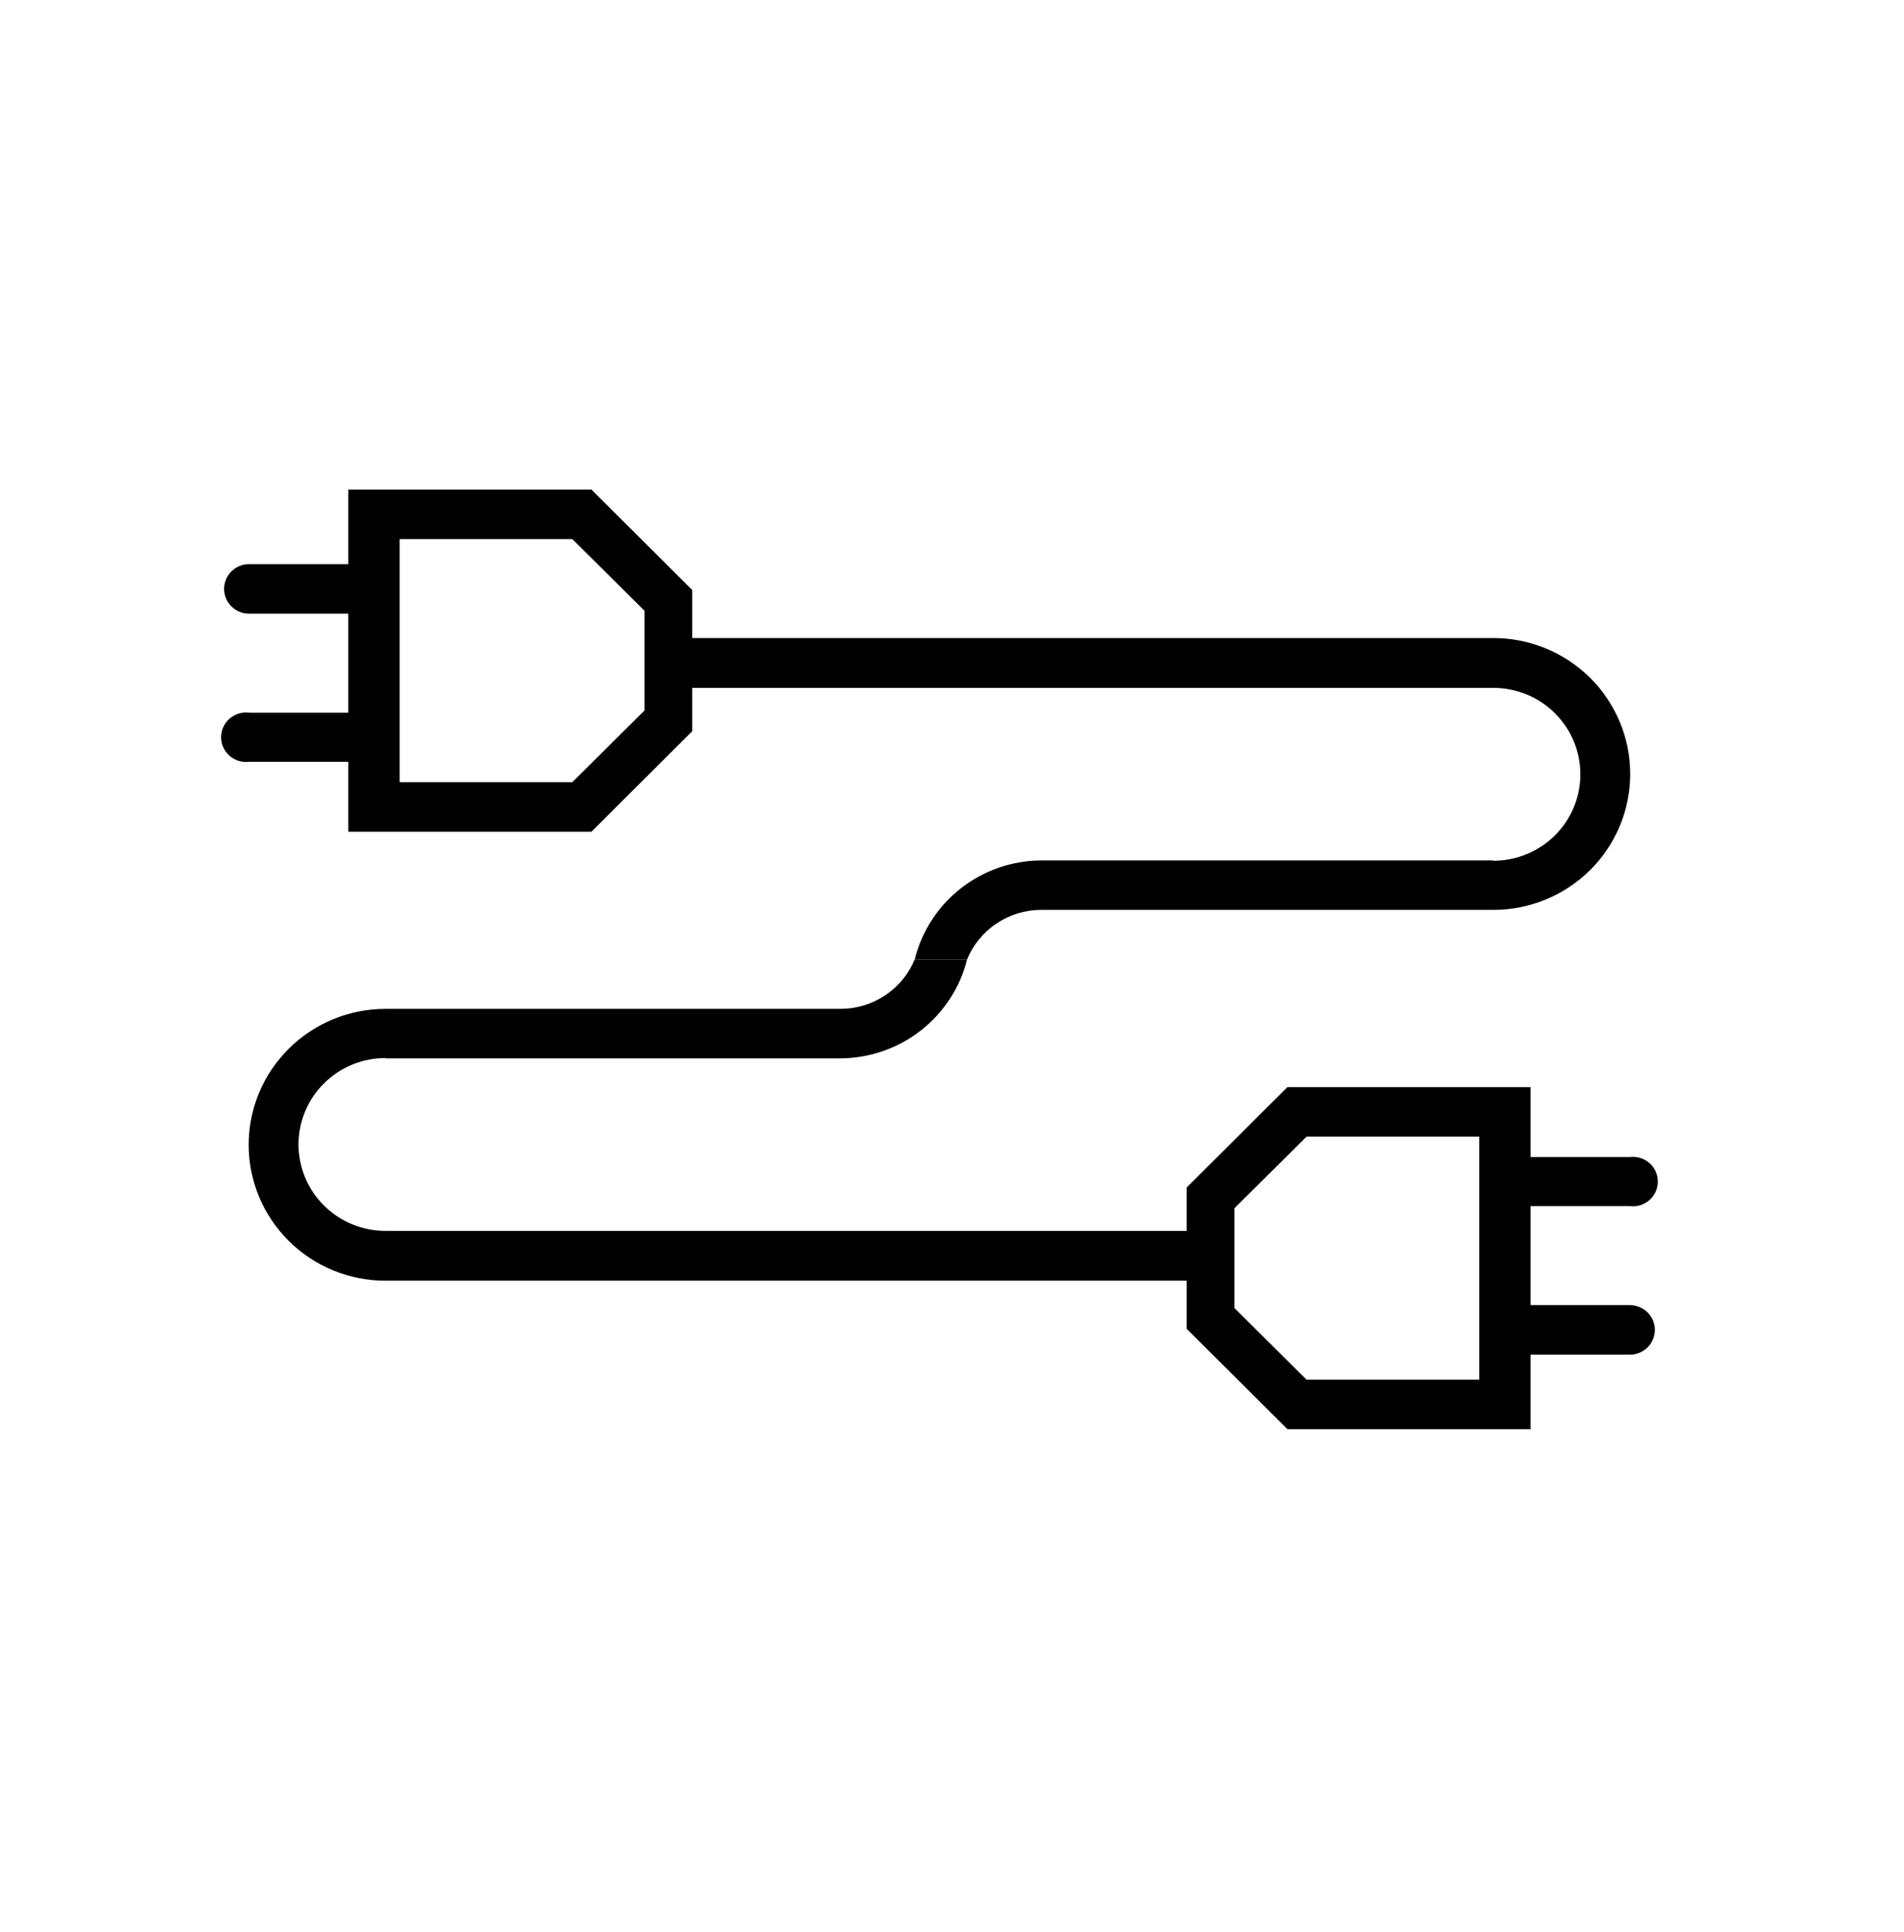
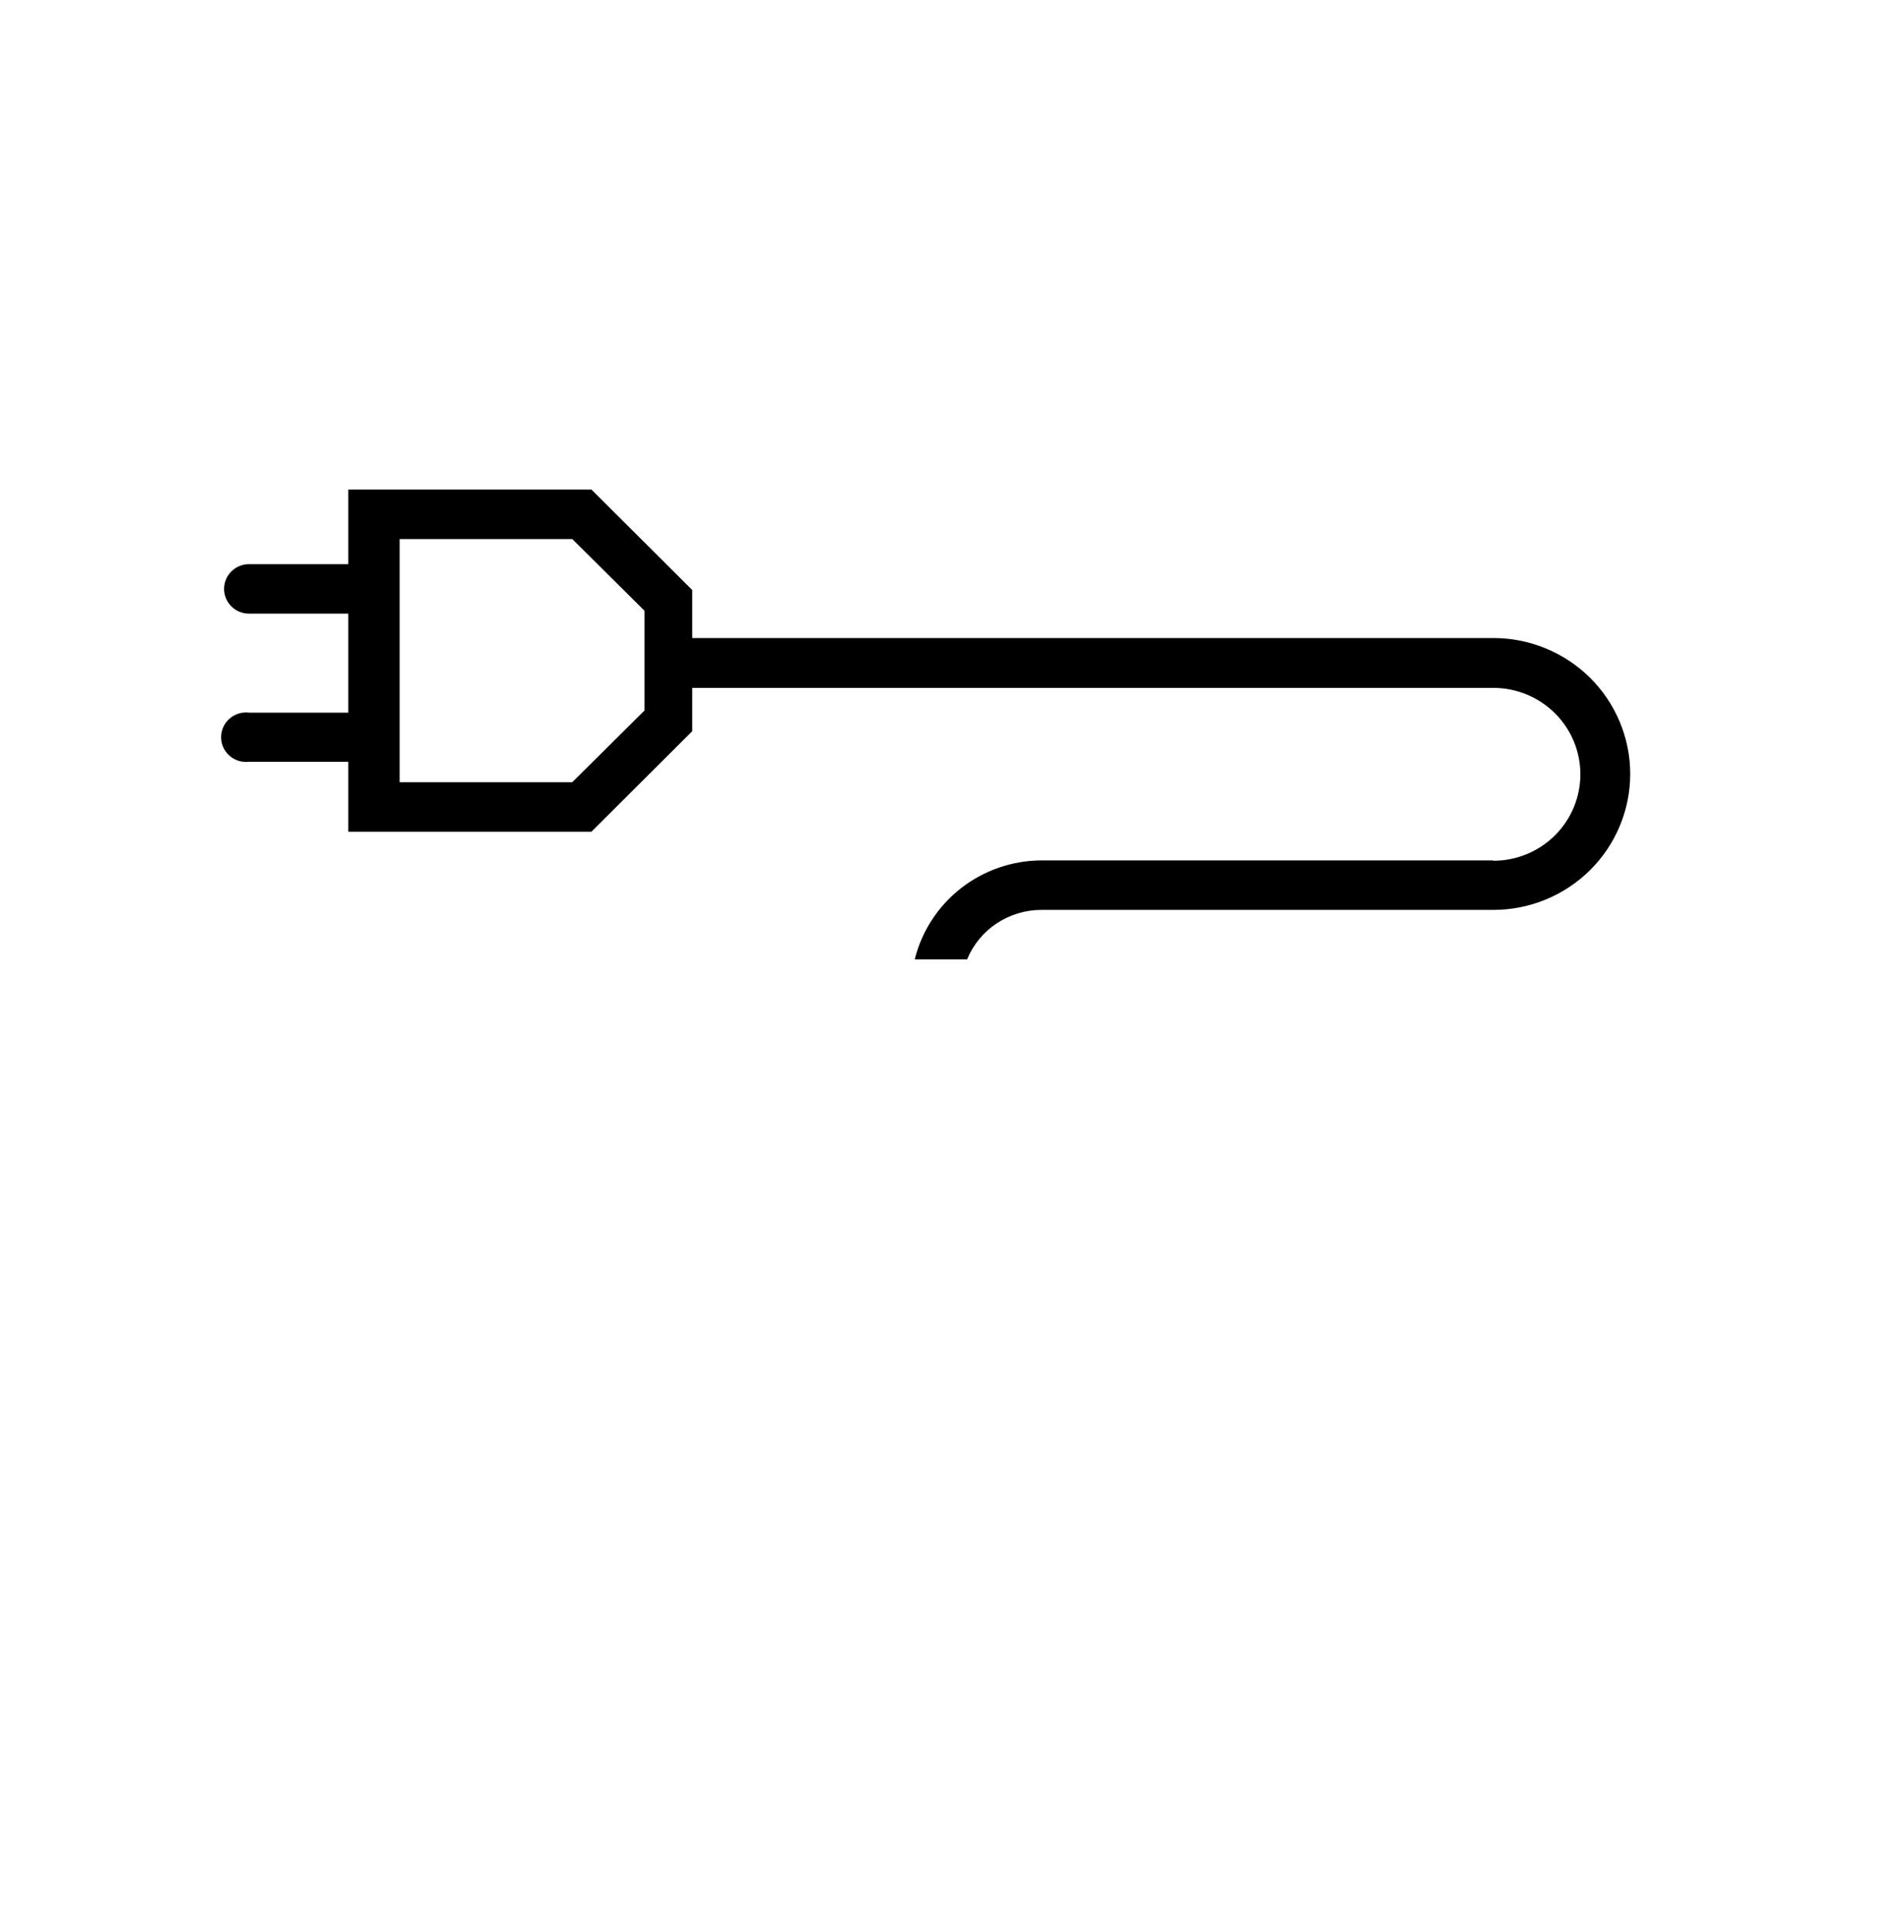
<svg xmlns="http://www.w3.org/2000/svg" width="69" height="70" viewBox="0 0 69 70" fill="none">
  <path d="M54.117 31.171H37.743C36.685 31.175 35.657 31.53 34.825 32.18C33.993 32.83 33.403 33.737 33.149 34.758H35.047C35.266 34.226 35.639 33.772 36.12 33.452C36.6 33.133 37.165 32.963 37.743 32.964H54.117C55.433 32.964 56.695 32.446 57.625 31.522C58.556 30.598 59.078 29.346 59.078 28.04C59.078 26.733 58.556 25.481 57.625 24.557C56.695 23.634 55.433 23.115 54.117 23.115H25.084V21.374L21.432 17.735H12.623V20.438H9.023C8.784 20.438 8.554 20.533 8.385 20.701C8.215 20.869 8.12 21.097 8.12 21.335C8.12 21.573 8.215 21.8 8.385 21.969C8.554 22.137 8.784 22.231 9.023 22.231H12.623V25.818H9.023C8.897 25.802 8.768 25.814 8.646 25.852C8.524 25.89 8.411 25.953 8.316 26.037C8.22 26.121 8.144 26.224 8.091 26.34C8.039 26.456 8.012 26.581 8.012 26.708C8.012 26.835 8.039 26.96 8.091 27.076C8.144 27.191 8.22 27.295 8.316 27.379C8.411 27.463 8.524 27.526 8.646 27.564C8.768 27.601 8.897 27.613 9.023 27.598H12.623V30.132H21.432L25.084 26.493V24.921H54.117C54.954 24.921 55.756 25.251 56.348 25.838C56.94 26.425 57.272 27.222 57.272 28.053C57.272 28.883 56.94 29.68 56.348 30.267C55.756 30.854 54.954 31.184 54.117 31.184V31.171ZM23.357 25.74L20.739 28.338H14.482V19.529H20.739L23.357 22.127V25.74Z" fill="black" />
-   <path d="M13.973 38.343H30.451C31.51 38.339 32.537 37.984 33.369 37.334C34.202 36.685 34.792 35.778 35.045 34.757H33.148C32.929 35.288 32.555 35.743 32.075 36.062C31.595 36.382 31.029 36.552 30.451 36.55H13.973C12.657 36.55 11.395 37.069 10.465 37.993C9.534 38.916 9.012 40.169 9.012 41.475C9.012 42.781 9.534 44.034 10.465 44.957C11.395 45.881 12.657 46.4 13.973 46.4H43.005V48.141L46.657 51.779H55.467V49.077H59.066C59.306 49.077 59.536 48.982 59.705 48.814C59.874 48.646 59.97 48.418 59.97 48.18C59.97 47.942 59.874 47.714 59.705 47.546C59.536 47.378 59.306 47.283 59.066 47.283H55.467V43.697H59.066C59.193 43.712 59.322 43.701 59.444 43.663C59.566 43.625 59.678 43.562 59.774 43.478C59.87 43.394 59.946 43.291 59.999 43.175C60.051 43.059 60.078 42.934 60.078 42.807C60.078 42.68 60.051 42.555 59.999 42.439C59.946 42.323 59.87 42.22 59.774 42.136C59.678 42.052 59.566 41.989 59.444 41.951C59.322 41.913 59.193 41.902 59.066 41.917H55.467V39.383H46.657L43.005 43.021V44.594H13.973C13.136 44.594 12.333 44.264 11.742 43.676C11.15 43.089 10.818 42.293 10.818 41.462C10.818 40.632 11.15 39.835 11.742 39.248C12.333 38.66 13.136 38.331 13.973 38.331V38.343ZM44.733 43.775L47.351 41.176H53.608V49.986H47.351L44.733 47.387V43.775Z" fill="black" />
</svg>